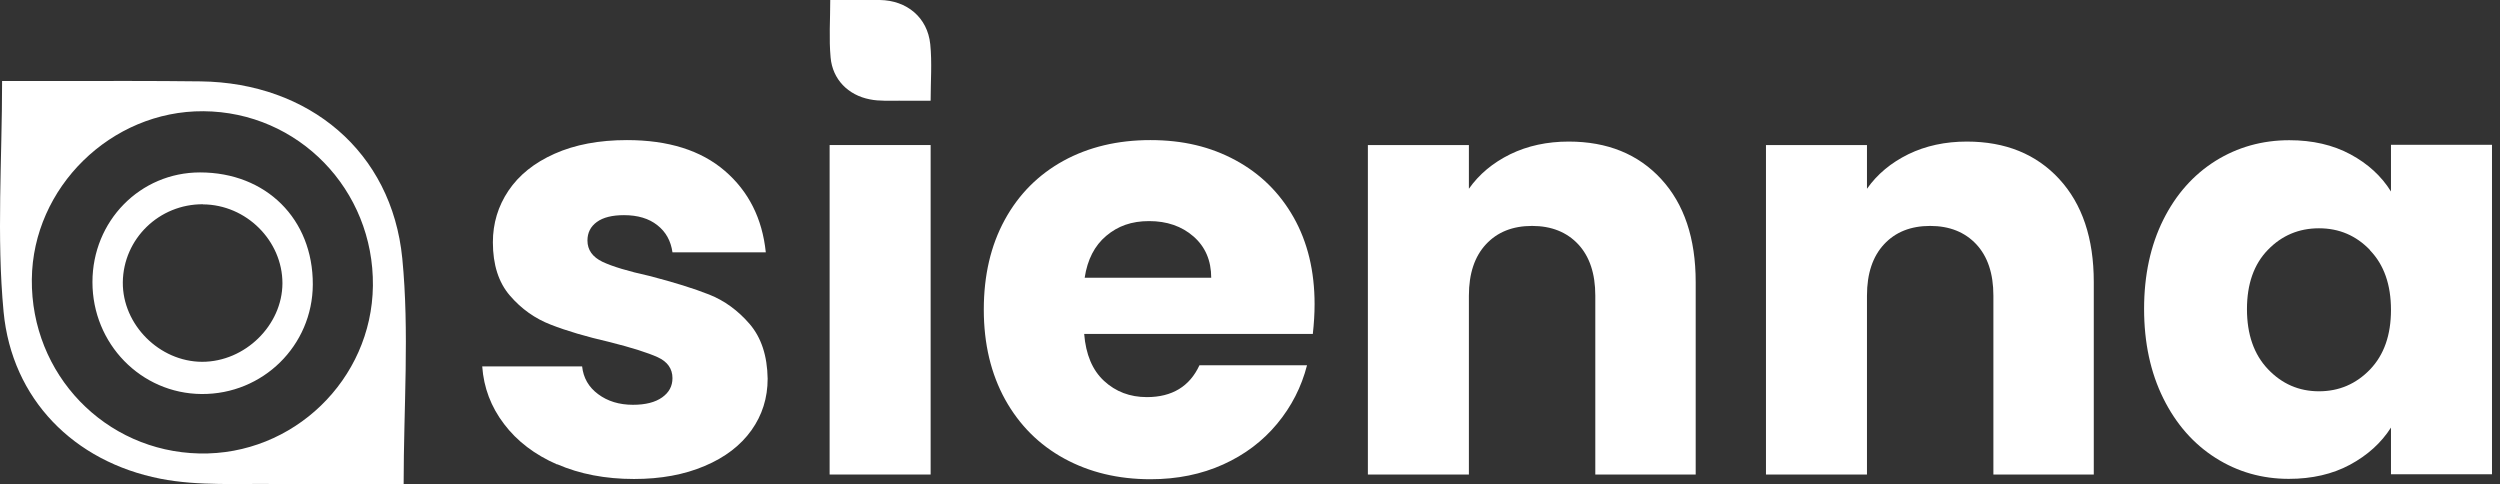
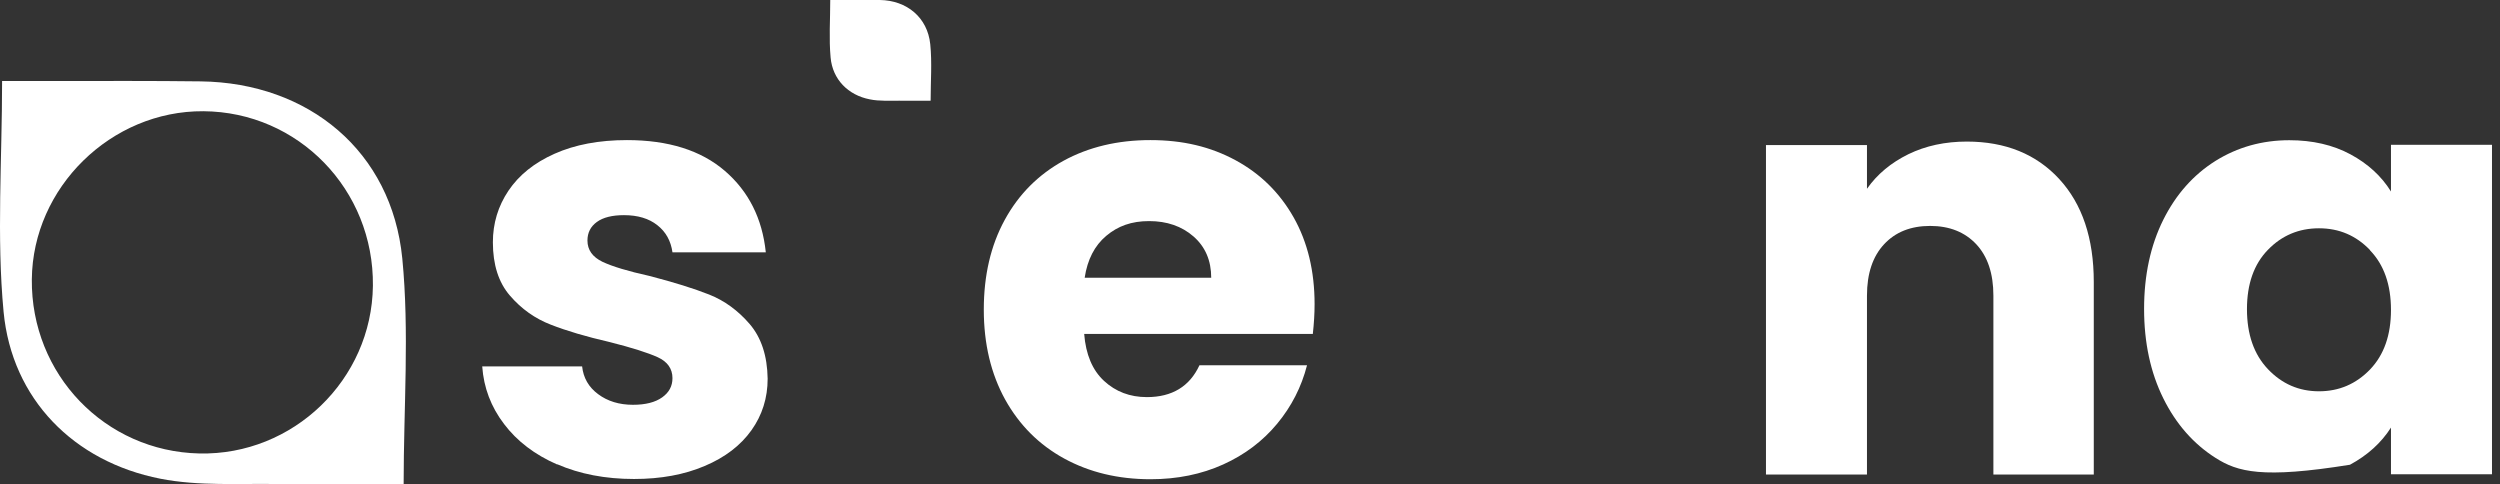
<svg xmlns="http://www.w3.org/2000/svg" width="289" height="56" viewBox="0 0 289 56" fill="none">
  <rect x="0" y="0" width="289" height="56" fill="#333333" stroke="none" />
  <path d="M64.413 53.695C61.82 52.564 59.771 51.003 58.267 49.013C56.762 47.037 55.917 44.818 55.745 42.355H67.293C67.436 43.672 68.038 44.746 69.141 45.562C70.23 46.379 71.577 46.794 73.167 46.794C74.628 46.794 75.746 46.507 76.548 45.935C77.35 45.362 77.737 44.632 77.737 43.715C77.737 42.627 77.164 41.811 76.032 41.295C74.9 40.78 73.052 40.193 70.502 39.548C67.766 38.918 65.488 38.245 63.668 37.529C61.849 36.828 60.273 35.711 58.954 34.179C57.636 32.661 56.977 30.599 56.977 28.008C56.977 25.817 57.579 23.826 58.782 22.037C59.986 20.247 61.763 18.815 64.112 17.77C66.462 16.724 69.241 16.195 72.479 16.195C77.264 16.195 81.032 17.383 83.783 19.746C86.534 22.108 88.124 25.258 88.526 29.167H77.737C77.551 27.85 76.978 26.805 75.989 26.032C75.015 25.258 73.726 24.872 72.135 24.872C70.774 24.872 69.728 25.129 68.998 25.659C68.267 26.189 67.909 26.905 67.909 27.807C67.909 28.895 68.496 29.711 69.657 30.27C70.817 30.814 72.623 31.358 75.087 31.902C77.909 32.633 80.201 33.348 81.978 34.05C83.755 34.752 85.316 35.897 86.663 37.458C88.01 39.033 88.698 41.138 88.74 43.773C88.74 46.006 88.11 47.996 86.864 49.743C85.617 51.49 83.812 52.879 81.462 53.867C79.113 54.87 76.391 55.371 73.296 55.371C69.972 55.371 67.006 54.798 64.413 53.667V53.695Z" fill="white" />
-   <path d="M107.581 16.767V54.855H95.904V16.767H107.581Z" fill="white" />
  <path d="M151.765 38.603H125.332C125.518 40.966 126.277 42.785 127.624 44.03C128.971 45.276 130.618 45.906 132.581 45.906C135.489 45.906 137.524 44.675 138.656 42.226H151.092C150.447 44.732 149.301 46.98 147.639 48.984C145.977 50.989 143.899 52.564 141.392 53.695C138.885 54.827 136.091 55.399 132.997 55.399C129.257 55.399 125.933 54.597 123.025 53.008C120.116 51.419 117.838 49.142 116.191 46.178C114.558 43.214 113.727 39.763 113.727 35.797C113.727 31.831 114.529 28.38 116.148 25.416C117.767 22.452 120.03 20.189 122.939 18.586C125.847 16.996 129.2 16.195 132.982 16.195C136.765 16.195 139.945 16.968 142.811 18.514C145.676 20.061 147.925 22.266 149.544 25.129C151.163 27.993 151.966 31.344 151.966 35.167C151.966 36.255 151.894 37.401 151.765 38.575V38.603ZM140.017 32.117C140.017 30.112 139.329 28.523 137.968 27.334C136.607 26.146 134.888 25.559 132.839 25.559C130.79 25.559 129.229 26.132 127.882 27.263C126.535 28.394 125.704 30.012 125.389 32.103H140.002L140.017 32.117Z" fill="white" />
-   <path d="M192.025 20.691C194.69 23.583 196.022 27.549 196.022 32.604V54.855H184.417V34.179C184.417 31.63 183.758 29.654 182.44 28.237C181.122 26.833 179.345 26.117 177.11 26.117C174.875 26.117 173.099 26.819 171.781 28.237C170.463 29.654 169.804 31.63 169.804 34.179V54.855H158.127V16.767H169.804V21.822C170.993 20.132 172.583 18.815 174.589 17.827C176.595 16.853 178.844 16.366 181.351 16.366C185.807 16.366 189.374 17.812 192.039 20.705L192.025 20.691Z" fill="white" />
  <path d="M238.043 20.691C240.708 23.583 242.041 27.549 242.041 32.604V54.855H230.436V34.179C230.436 31.63 229.777 29.654 228.459 28.237C227.141 26.833 225.364 26.117 223.129 26.117C220.894 26.117 219.117 26.819 217.799 28.237C216.481 29.654 215.822 31.63 215.822 34.179V54.855H204.146V16.767H215.822V21.822C217.011 20.132 218.602 18.815 220.607 17.827C222.613 16.853 224.863 16.366 227.37 16.366C231.825 16.366 235.393 17.812 238.058 20.705L238.043 20.691Z" fill="white" />
-   <path d="M250.064 25.43C251.539 22.466 253.56 20.204 256.11 18.6C258.66 17.011 261.511 16.209 264.649 16.209C267.328 16.209 269.692 16.753 271.712 17.841C273.732 18.929 275.294 20.361 276.397 22.137V16.739H288.074V54.827H276.397V49.428C275.265 51.204 273.675 52.636 271.655 53.724C269.635 54.812 267.271 55.356 264.591 55.356C261.497 55.356 258.674 54.554 256.124 52.937C253.574 51.319 251.554 49.028 250.078 46.049C248.602 43.071 247.857 39.62 247.857 35.711C247.857 31.802 248.602 28.366 250.078 25.401L250.064 25.43ZM273.976 28.91C272.357 27.22 270.394 26.39 268.073 26.39C265.752 26.39 263.775 27.22 262.17 28.881C260.551 30.542 259.749 32.833 259.749 35.74C259.749 38.646 260.551 40.966 262.17 42.67C263.789 44.374 265.752 45.233 268.073 45.233C270.394 45.233 272.357 44.388 273.976 42.713C275.595 41.023 276.397 38.732 276.397 35.826C276.397 32.919 275.595 30.613 273.976 28.938V28.91Z" fill="white" />
+   <path d="M250.064 25.43C251.539 22.466 253.56 20.204 256.11 18.6C258.66 17.011 261.511 16.209 264.649 16.209C267.328 16.209 269.692 16.753 271.712 17.841C273.732 18.929 275.294 20.361 276.397 22.137V16.739H288.074V54.827H276.397V49.428C275.265 51.204 273.675 52.636 271.655 53.724C261.497 55.356 258.674 54.554 256.124 52.937C253.574 51.319 251.554 49.028 250.078 46.049C248.602 43.071 247.857 39.62 247.857 35.711C247.857 31.802 248.602 28.366 250.078 25.401L250.064 25.43ZM273.976 28.91C272.357 27.22 270.394 26.39 268.073 26.39C265.752 26.39 263.775 27.22 262.17 28.881C260.551 30.542 259.749 32.833 259.749 35.74C259.749 38.646 260.551 40.966 262.17 42.67C263.789 44.374 265.752 45.233 268.073 45.233C270.394 45.233 272.357 44.388 273.976 42.713C275.595 41.023 276.397 38.732 276.397 35.826C276.397 32.919 275.595 30.613 273.976 28.938V28.91Z" fill="white" />
  <path d="M107.566 11.641C106.349 11.641 105.16 11.655 103.97 11.641C102.824 11.627 101.649 11.713 100.546 11.484C98.039 10.997 96.248 9.178 96.019 6.658C95.818 4.482 95.976 2.277 95.976 0C96.506 0 100.317 0 101.707 0C104.83 0.043 107.223 2.019 107.538 5.112C107.753 7.231 107.581 9.393 107.581 11.641H107.566Z" fill="white" />
  <path d="M46.661 55.972C41.79 55.972 37.034 56.044 32.277 55.958C27.692 55.872 23.008 56.215 18.552 55.342C8.537 53.38 1.374 46.135 0.414 36.04C-0.403 27.349 0.242 18.5 0.242 9.364C2.362 9.364 4.44 9.364 6.517 9.364C12.076 9.364 17.635 9.336 23.194 9.407C35.687 9.565 45.286 17.497 46.504 29.869C47.335 38.374 46.661 47.023 46.661 55.972ZM43.108 33.048C43.237 21.936 34.498 12.93 23.509 12.858C12.85 12.787 3.78 21.664 3.68 32.289C3.566 43.271 12.133 52.178 23.036 52.421C33.896 52.664 42.98 43.887 43.108 33.048Z" fill="white" />
-   <path d="M10.687 32.604C10.687 25.545 16.203 19.932 23.122 19.932C30.759 19.932 36.189 25.316 36.16 32.89C36.132 39.949 30.386 45.605 23.294 45.548C16.288 45.491 10.687 39.735 10.687 32.618V32.604ZM23.466 23.612C18.395 23.583 14.254 27.607 14.197 32.633C14.154 37.529 18.423 41.811 23.366 41.825C28.323 41.825 32.636 37.601 32.65 32.747C32.65 27.821 28.466 23.655 23.466 23.626V23.612Z" fill="white" />
</svg>